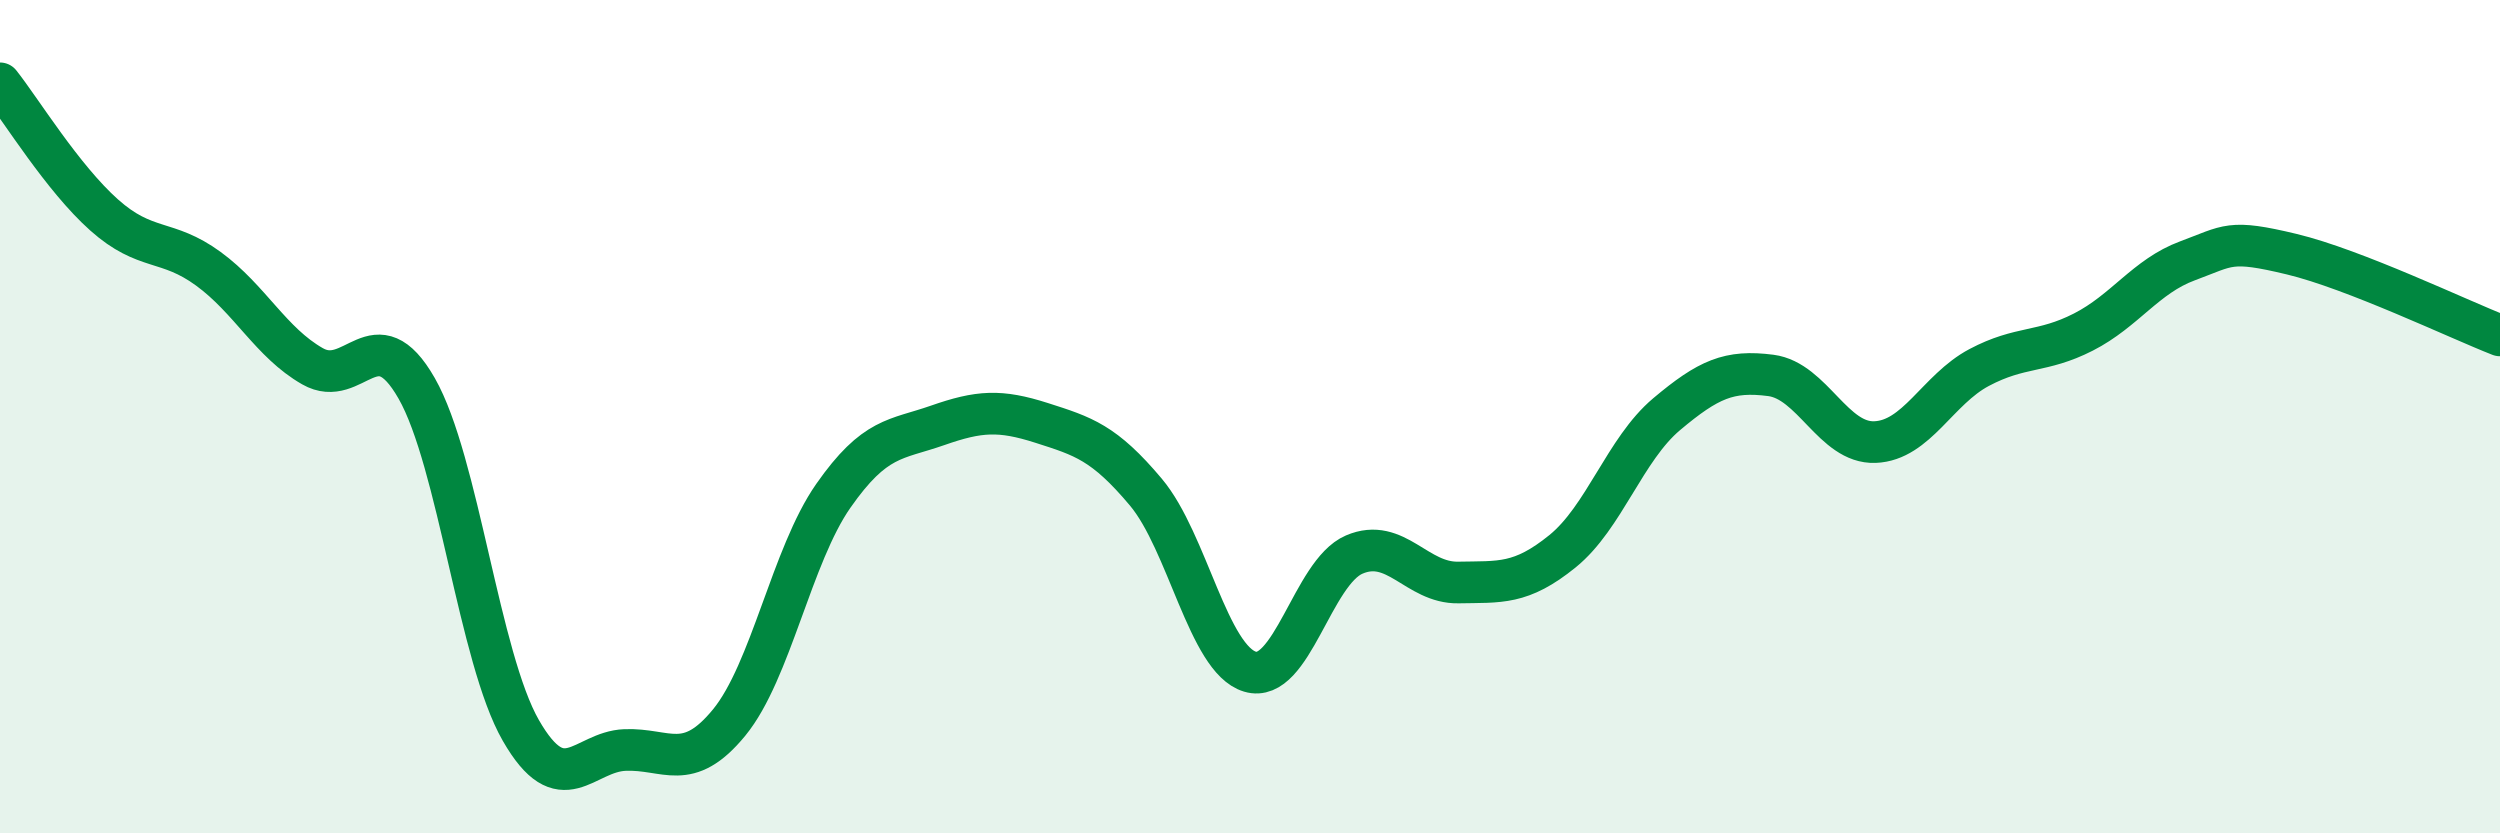
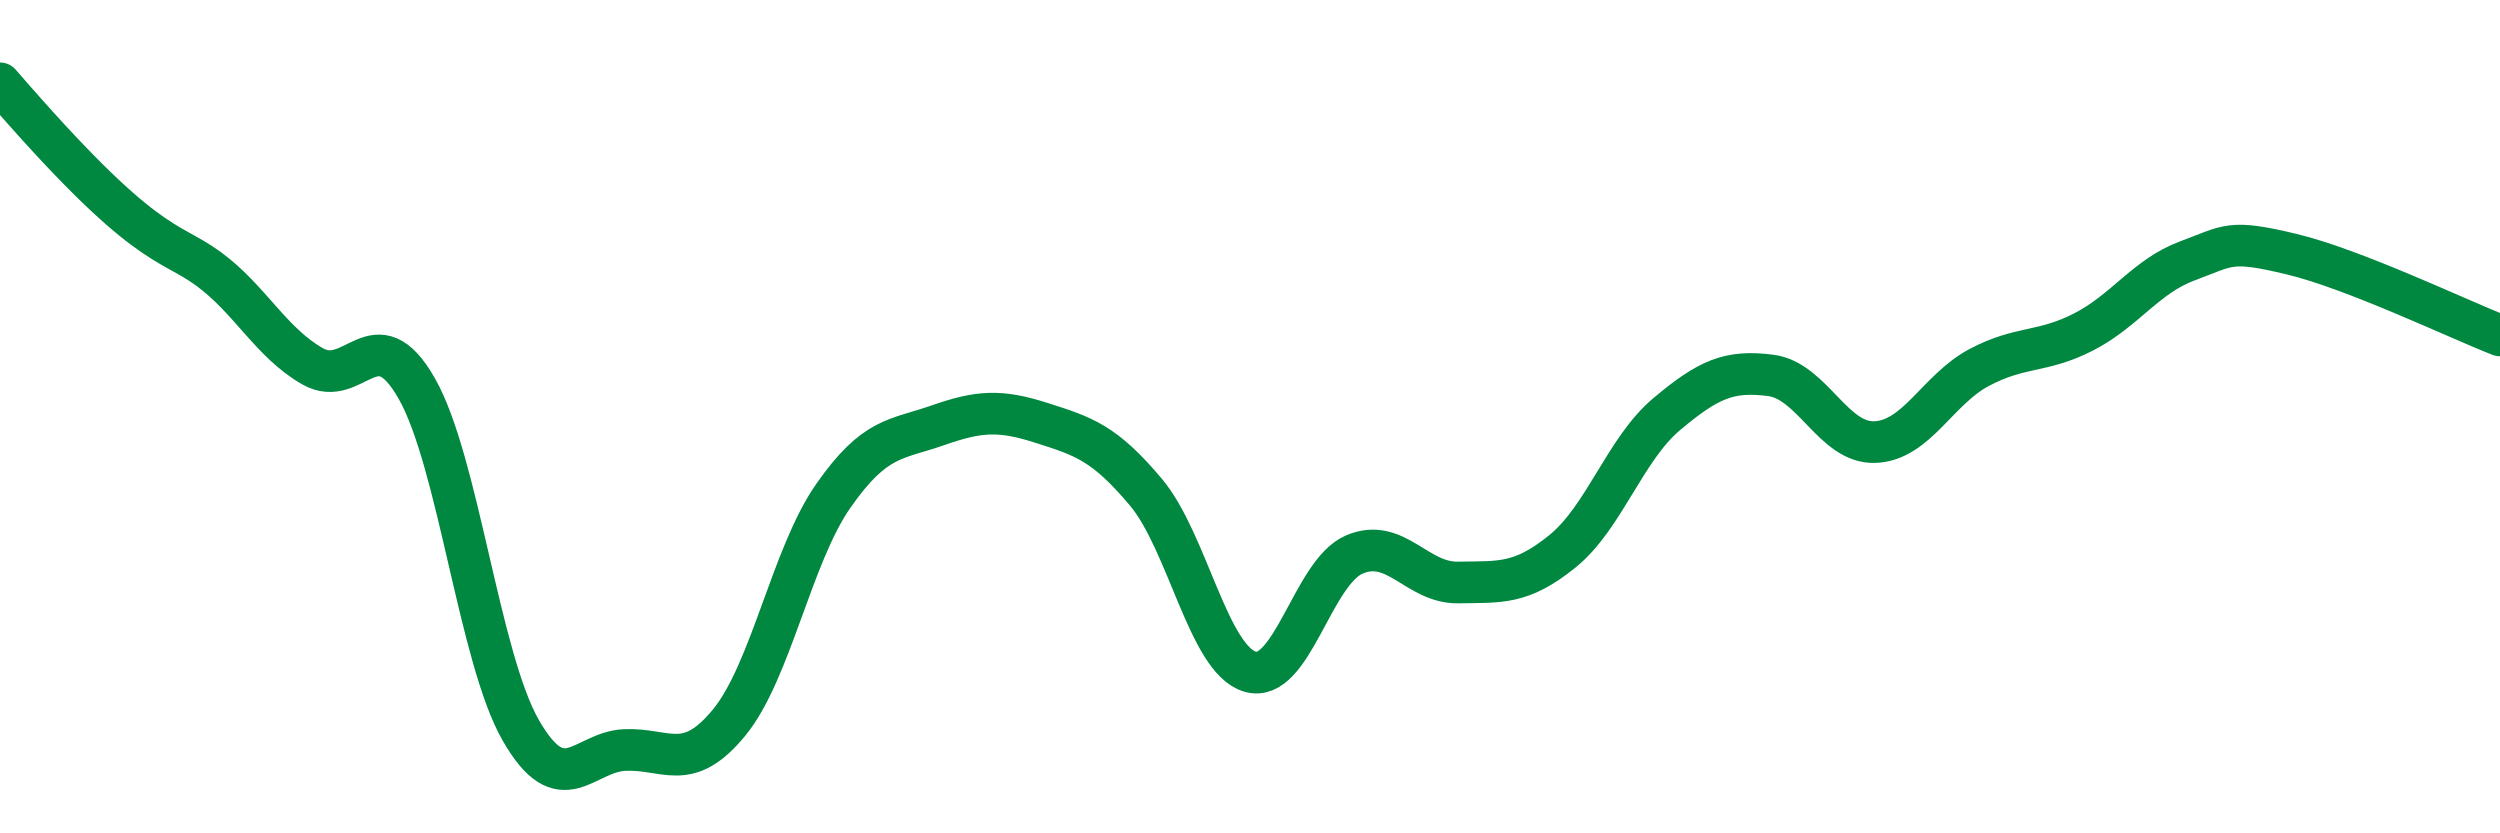
<svg xmlns="http://www.w3.org/2000/svg" width="60" height="20" viewBox="0 0 60 20">
-   <path d="M 0,2 C 0.5,2.63 1.5,4.27 2.5,5.16 C 3.5,6.05 4,5.72 5,6.45 C 6,7.18 6.5,8.22 7.5,8.79 C 8.5,9.36 9,7.57 10,9.32 C 11,11.07 11.5,15.79 12.5,17.53 C 13.5,19.27 14,18.04 15,18 C 16,17.96 16.5,18.56 17.5,17.34 C 18.5,16.12 19,13.33 20,11.9 C 21,10.47 21.5,10.56 22.5,10.21 C 23.5,9.86 24,9.83 25,10.15 C 26,10.47 26.5,10.62 27.5,11.81 C 28.5,13 29,15.82 30,16.12 C 31,16.42 31.5,13.74 32.5,13.31 C 33.5,12.88 34,14 35,13.98 C 36,13.96 36.5,14.04 37.5,13.23 C 38.5,12.42 39,10.78 40,9.94 C 41,9.1 41.5,8.88 42.5,9.01 C 43.5,9.14 44,10.65 45,10.61 C 46,10.57 46.5,9.35 47.5,8.82 C 48.5,8.29 49,8.48 50,7.97 C 51,7.46 51.5,6.63 52.5,6.26 C 53.5,5.89 53.5,5.74 55,6.1 C 56.5,6.46 59,7.66 60,8.05L60 20L0 20Z" fill="#008740" opacity="0.1" stroke-linecap="round" stroke-linejoin="round" />
-   <path d="M 0,2 C 0.5,2.63 1.5,4.27 2.5,5.16 C 3.5,6.05 4,5.72 5,6.45 C 6,7.18 6.5,8.22 7.5,8.79 C 8.5,9.36 9,7.57 10,9.32 C 11,11.07 11.5,15.79 12.5,17.53 C 13.5,19.27 14,18.04 15,18 C 16,17.96 16.5,18.56 17.5,17.34 C 18.5,16.12 19,13.33 20,11.9 C 21,10.47 21.5,10.56 22.5,10.21 C 23.5,9.86 24,9.83 25,10.15 C 26,10.47 26.5,10.62 27.5,11.81 C 28.5,13 29,15.82 30,16.12 C 31,16.42 31.5,13.74 32.5,13.31 C 33.5,12.88 34,14 35,13.98 C 36,13.96 36.5,14.04 37.5,13.23 C 38.5,12.42 39,10.78 40,9.94 C 41,9.1 41.5,8.88 42.5,9.01 C 43.5,9.14 44,10.65 45,10.61 C 46,10.57 46.5,9.35 47.5,8.82 C 48.5,8.29 49,8.48 50,7.97 C 51,7.46 51.5,6.63 52.5,6.26 C 53.5,5.89 53.5,5.74 55,6.1 C 56.5,6.46 59,7.66 60,8.05" stroke="#008740" stroke-width="1" fill="none" stroke-linecap="round" stroke-linejoin="round" />
+   <path d="M 0,2 C 3.5,6.05 4,5.72 5,6.45 C 6,7.18 6.5,8.22 7.5,8.79 C 8.5,9.36 9,7.57 10,9.32 C 11,11.07 11.5,15.79 12.5,17.53 C 13.5,19.27 14,18.04 15,18 C 16,17.96 16.5,18.56 17.5,17.34 C 18.5,16.12 19,13.33 20,11.9 C 21,10.47 21.5,10.56 22.5,10.21 C 23.5,9.86 24,9.83 25,10.15 C 26,10.47 26.5,10.62 27.5,11.81 C 28.5,13 29,15.82 30,16.12 C 31,16.42 31.5,13.74 32.5,13.31 C 33.5,12.88 34,14 35,13.98 C 36,13.96 36.5,14.04 37.5,13.23 C 38.5,12.42 39,10.78 40,9.94 C 41,9.1 41.5,8.88 42.5,9.01 C 43.5,9.14 44,10.65 45,10.61 C 46,10.57 46.5,9.35 47.5,8.82 C 48.5,8.29 49,8.48 50,7.97 C 51,7.46 51.5,6.63 52.5,6.26 C 53.5,5.89 53.5,5.74 55,6.1 C 56.5,6.46 59,7.66 60,8.05" stroke="#008740" stroke-width="1" fill="none" stroke-linecap="round" stroke-linejoin="round" />
</svg>